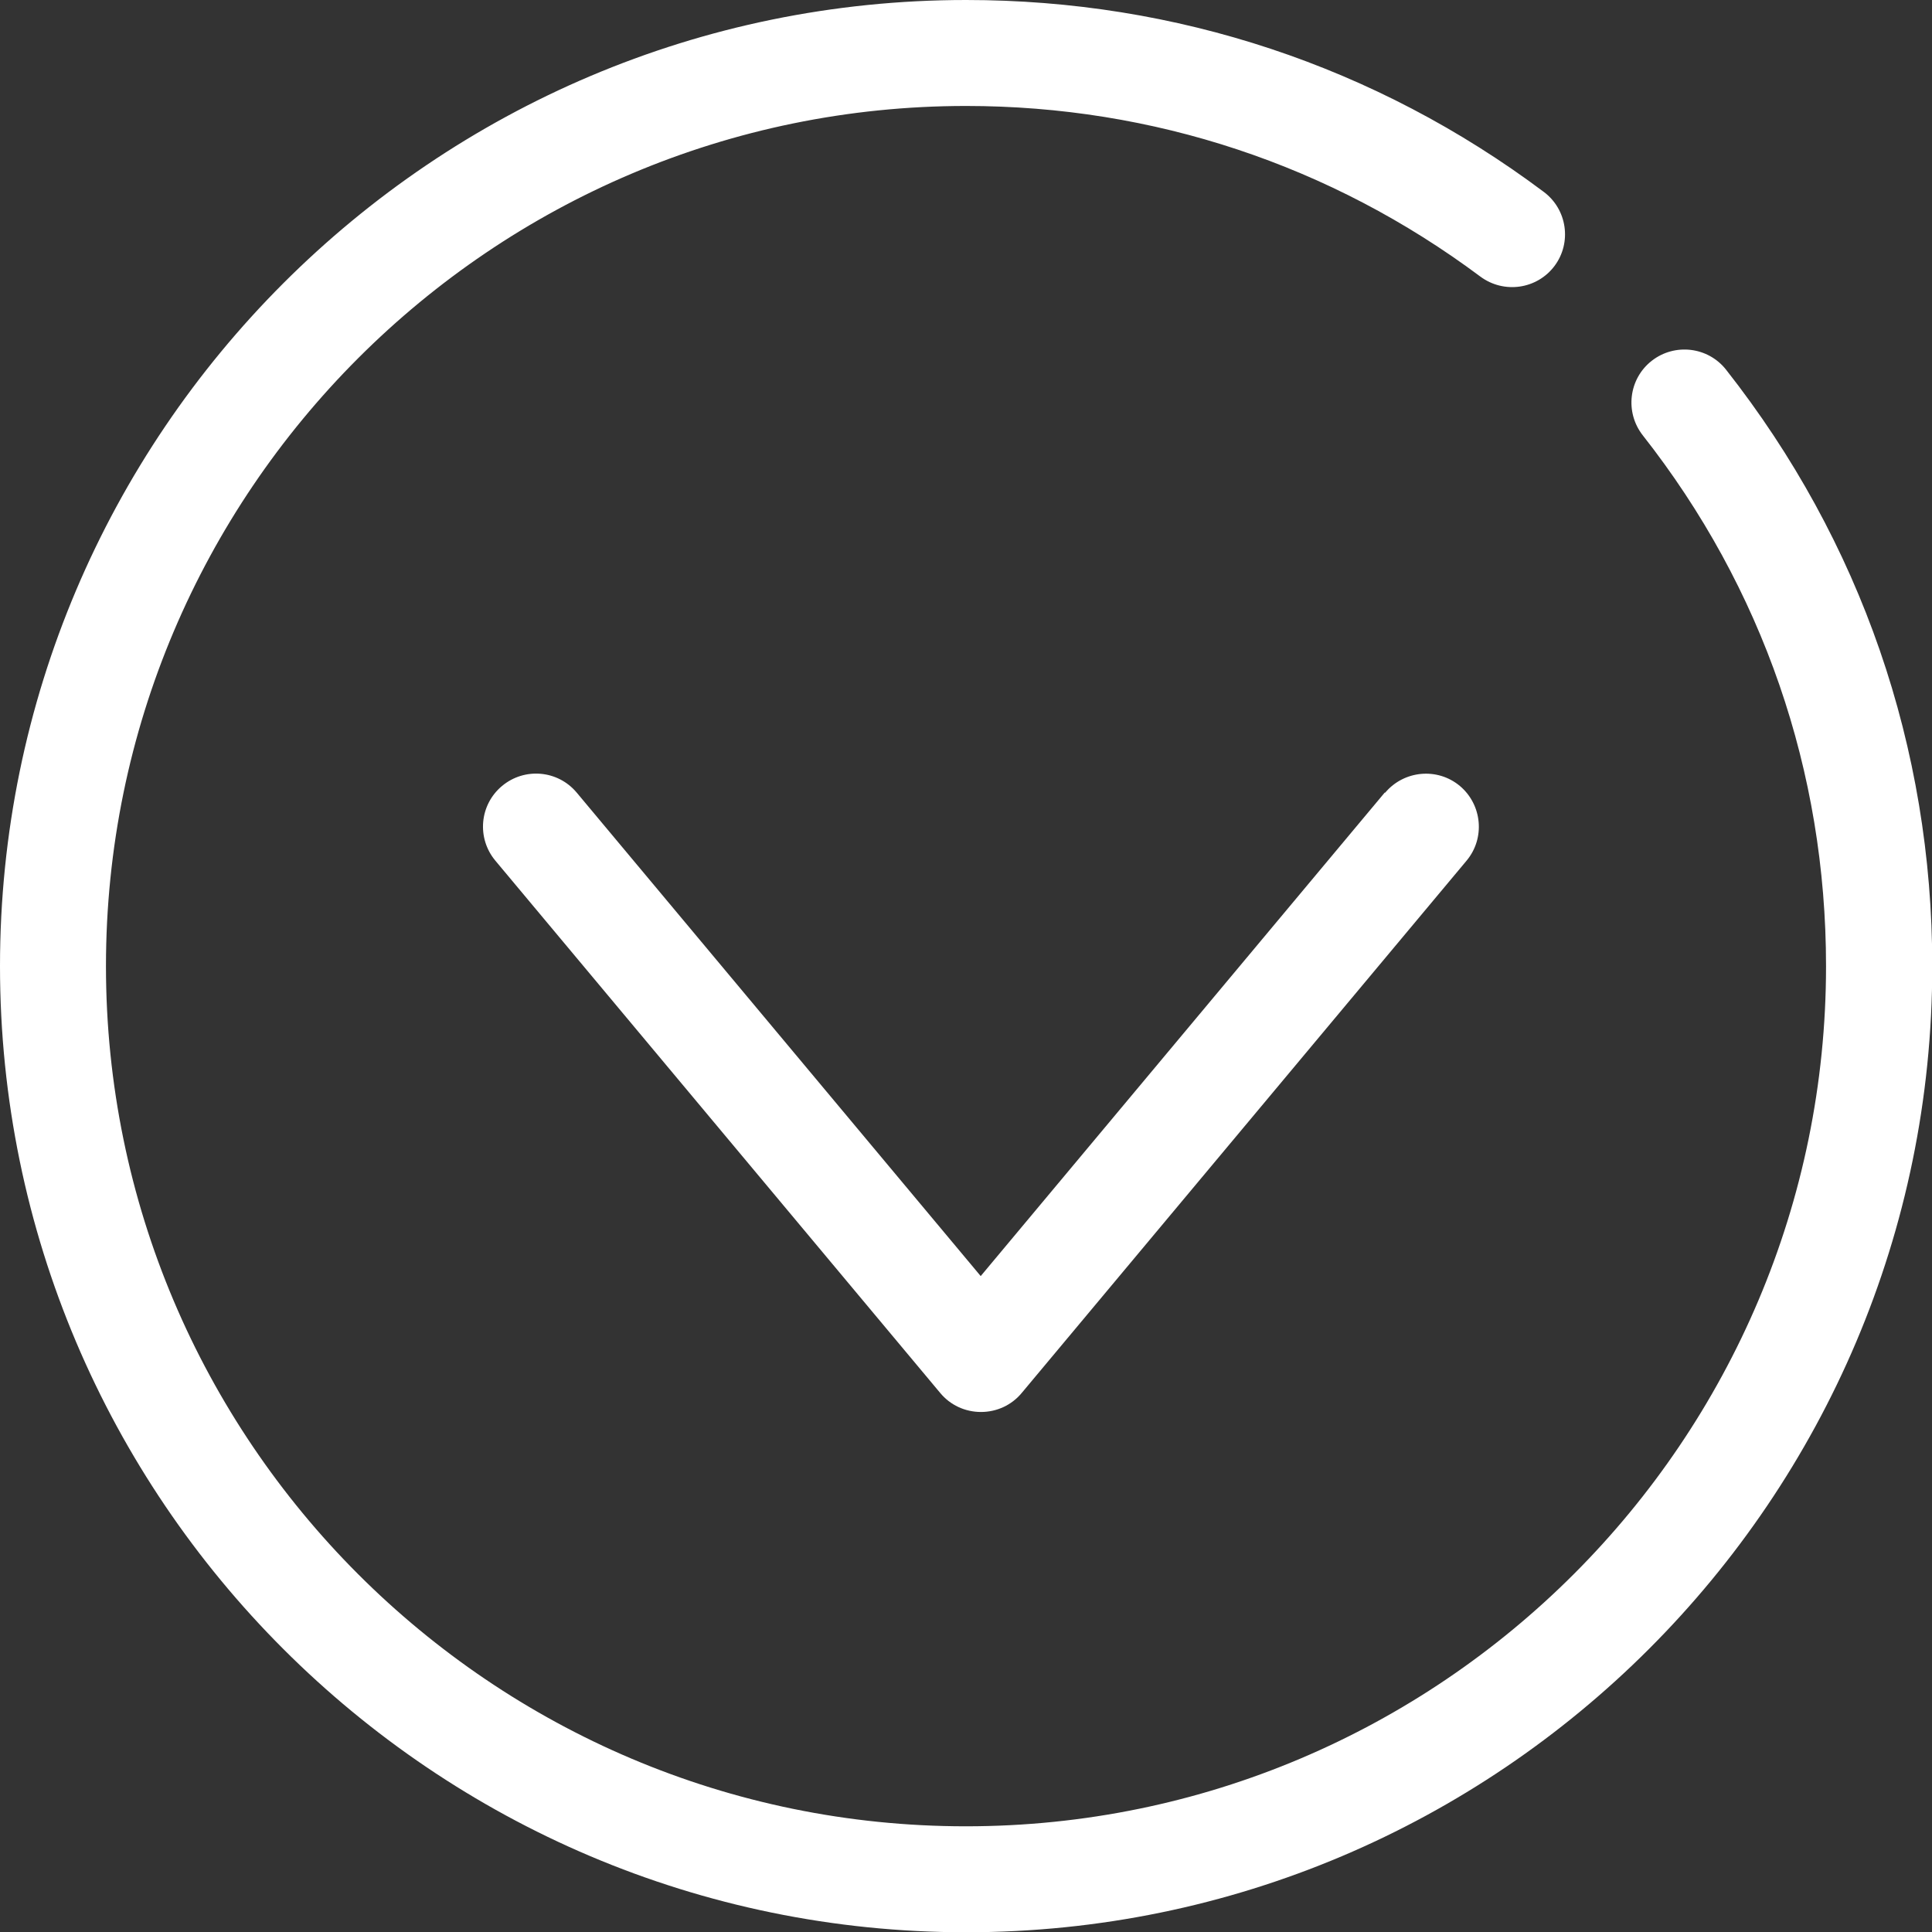
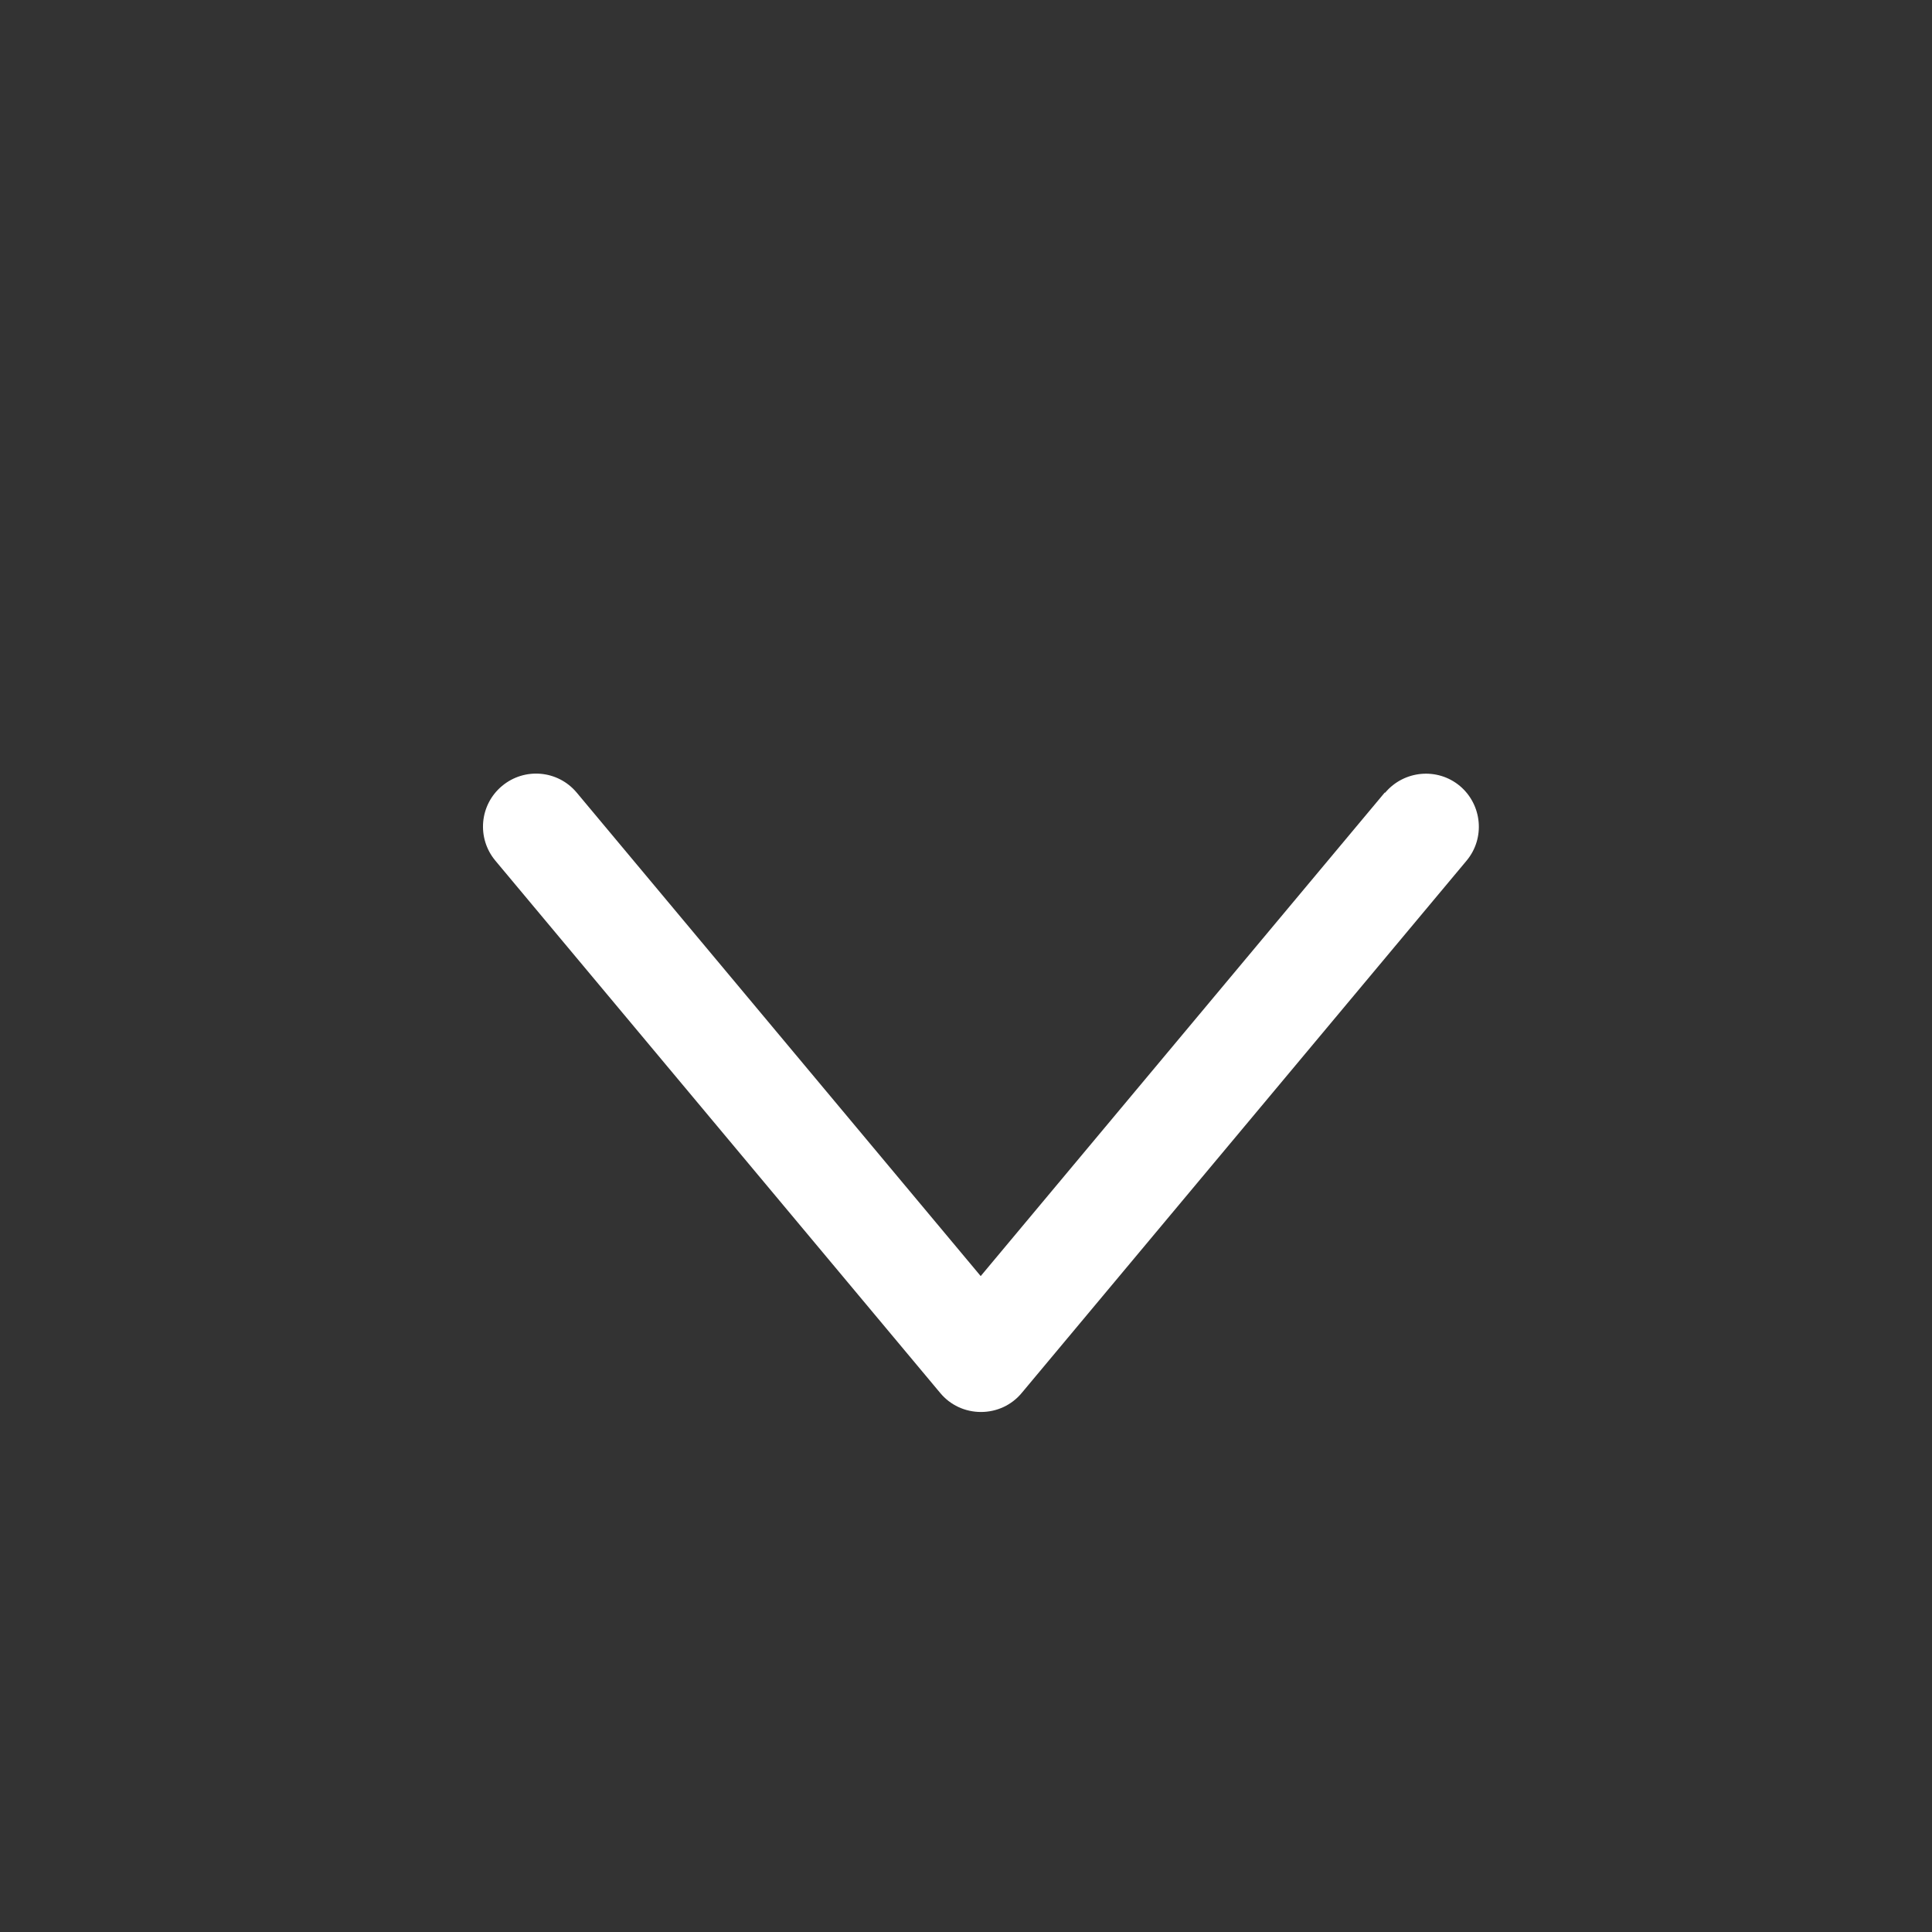
<svg xmlns="http://www.w3.org/2000/svg" id="Ebene_2" viewBox="0 0 72.93 72.93">
  <rect x="0" y="0" width="72.93" height="72.93" fill="#333333" stroke="none" />
  <g id="Ebene_1-2">
-     <path d="M65.16,13.96c-.68-.87-1.94-1.02-2.81-.34-.87.68-1.02,1.94-.34,2.81,4.53,5.76,6.92,12.69,6.92,20.04,0,17.9-14.56,32.47-32.47,32.47S4,54.37,4,36.47,18.56,4,36.47,4c7.06,0,13.77,2.23,19.41,6.44.89.66,2.14.48,2.8-.4.66-.88.48-2.14-.41-2.8C51.94,2.5,44.4,0,36.47,0,16.36,0,0,16.36,0,36.47s16.36,36.47,36.47,36.47,36.47-16.36,36.47-36.47c0-8.25-2.69-16.04-7.78-22.51Z" style="fill:#fff;" />
    <path d="M52.27,29.92l-15.25,18.25-15.25-18.25c-.71-.85-1.97-.96-2.82-.25-.85.71-.96,1.97-.25,2.82l16.79,20.09c.38.46.94.72,1.54.72s1.16-.26,1.54-.72l16.79-20.09c.71-.85.59-2.11-.25-2.82-.85-.71-2.11-.59-2.82.25Z" style="fill:#fff;" />
  </g>
</svg>